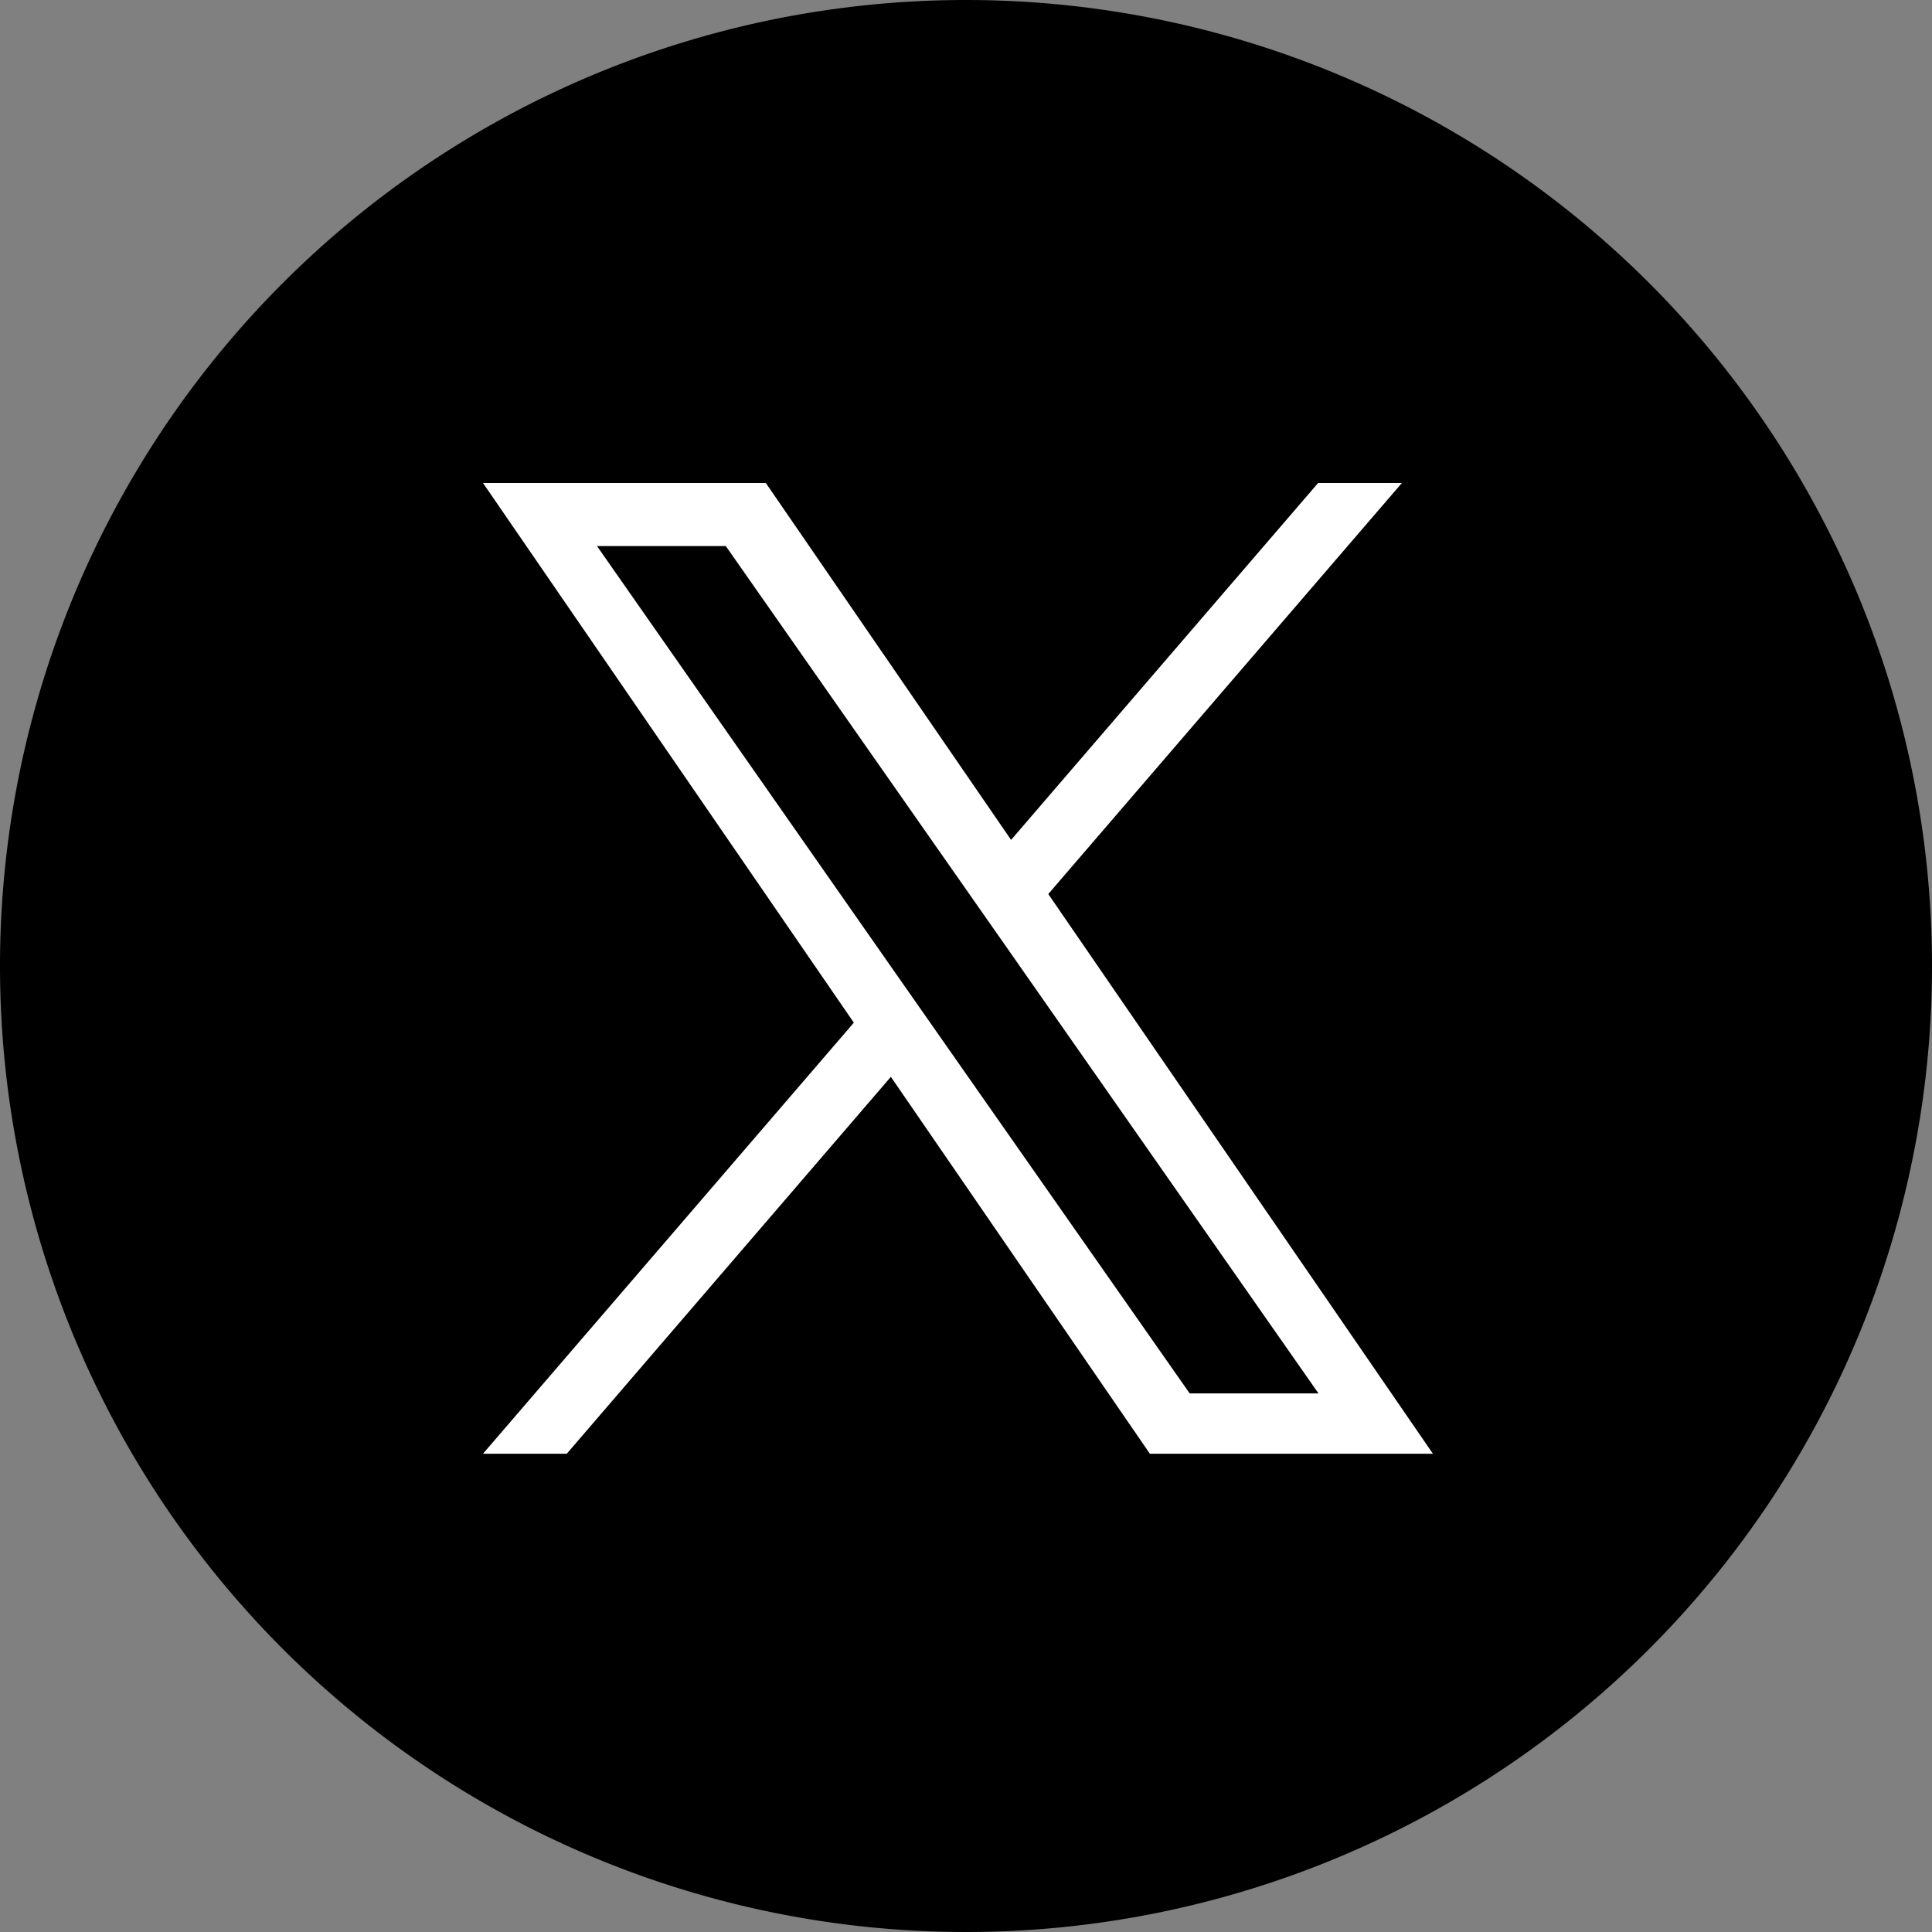
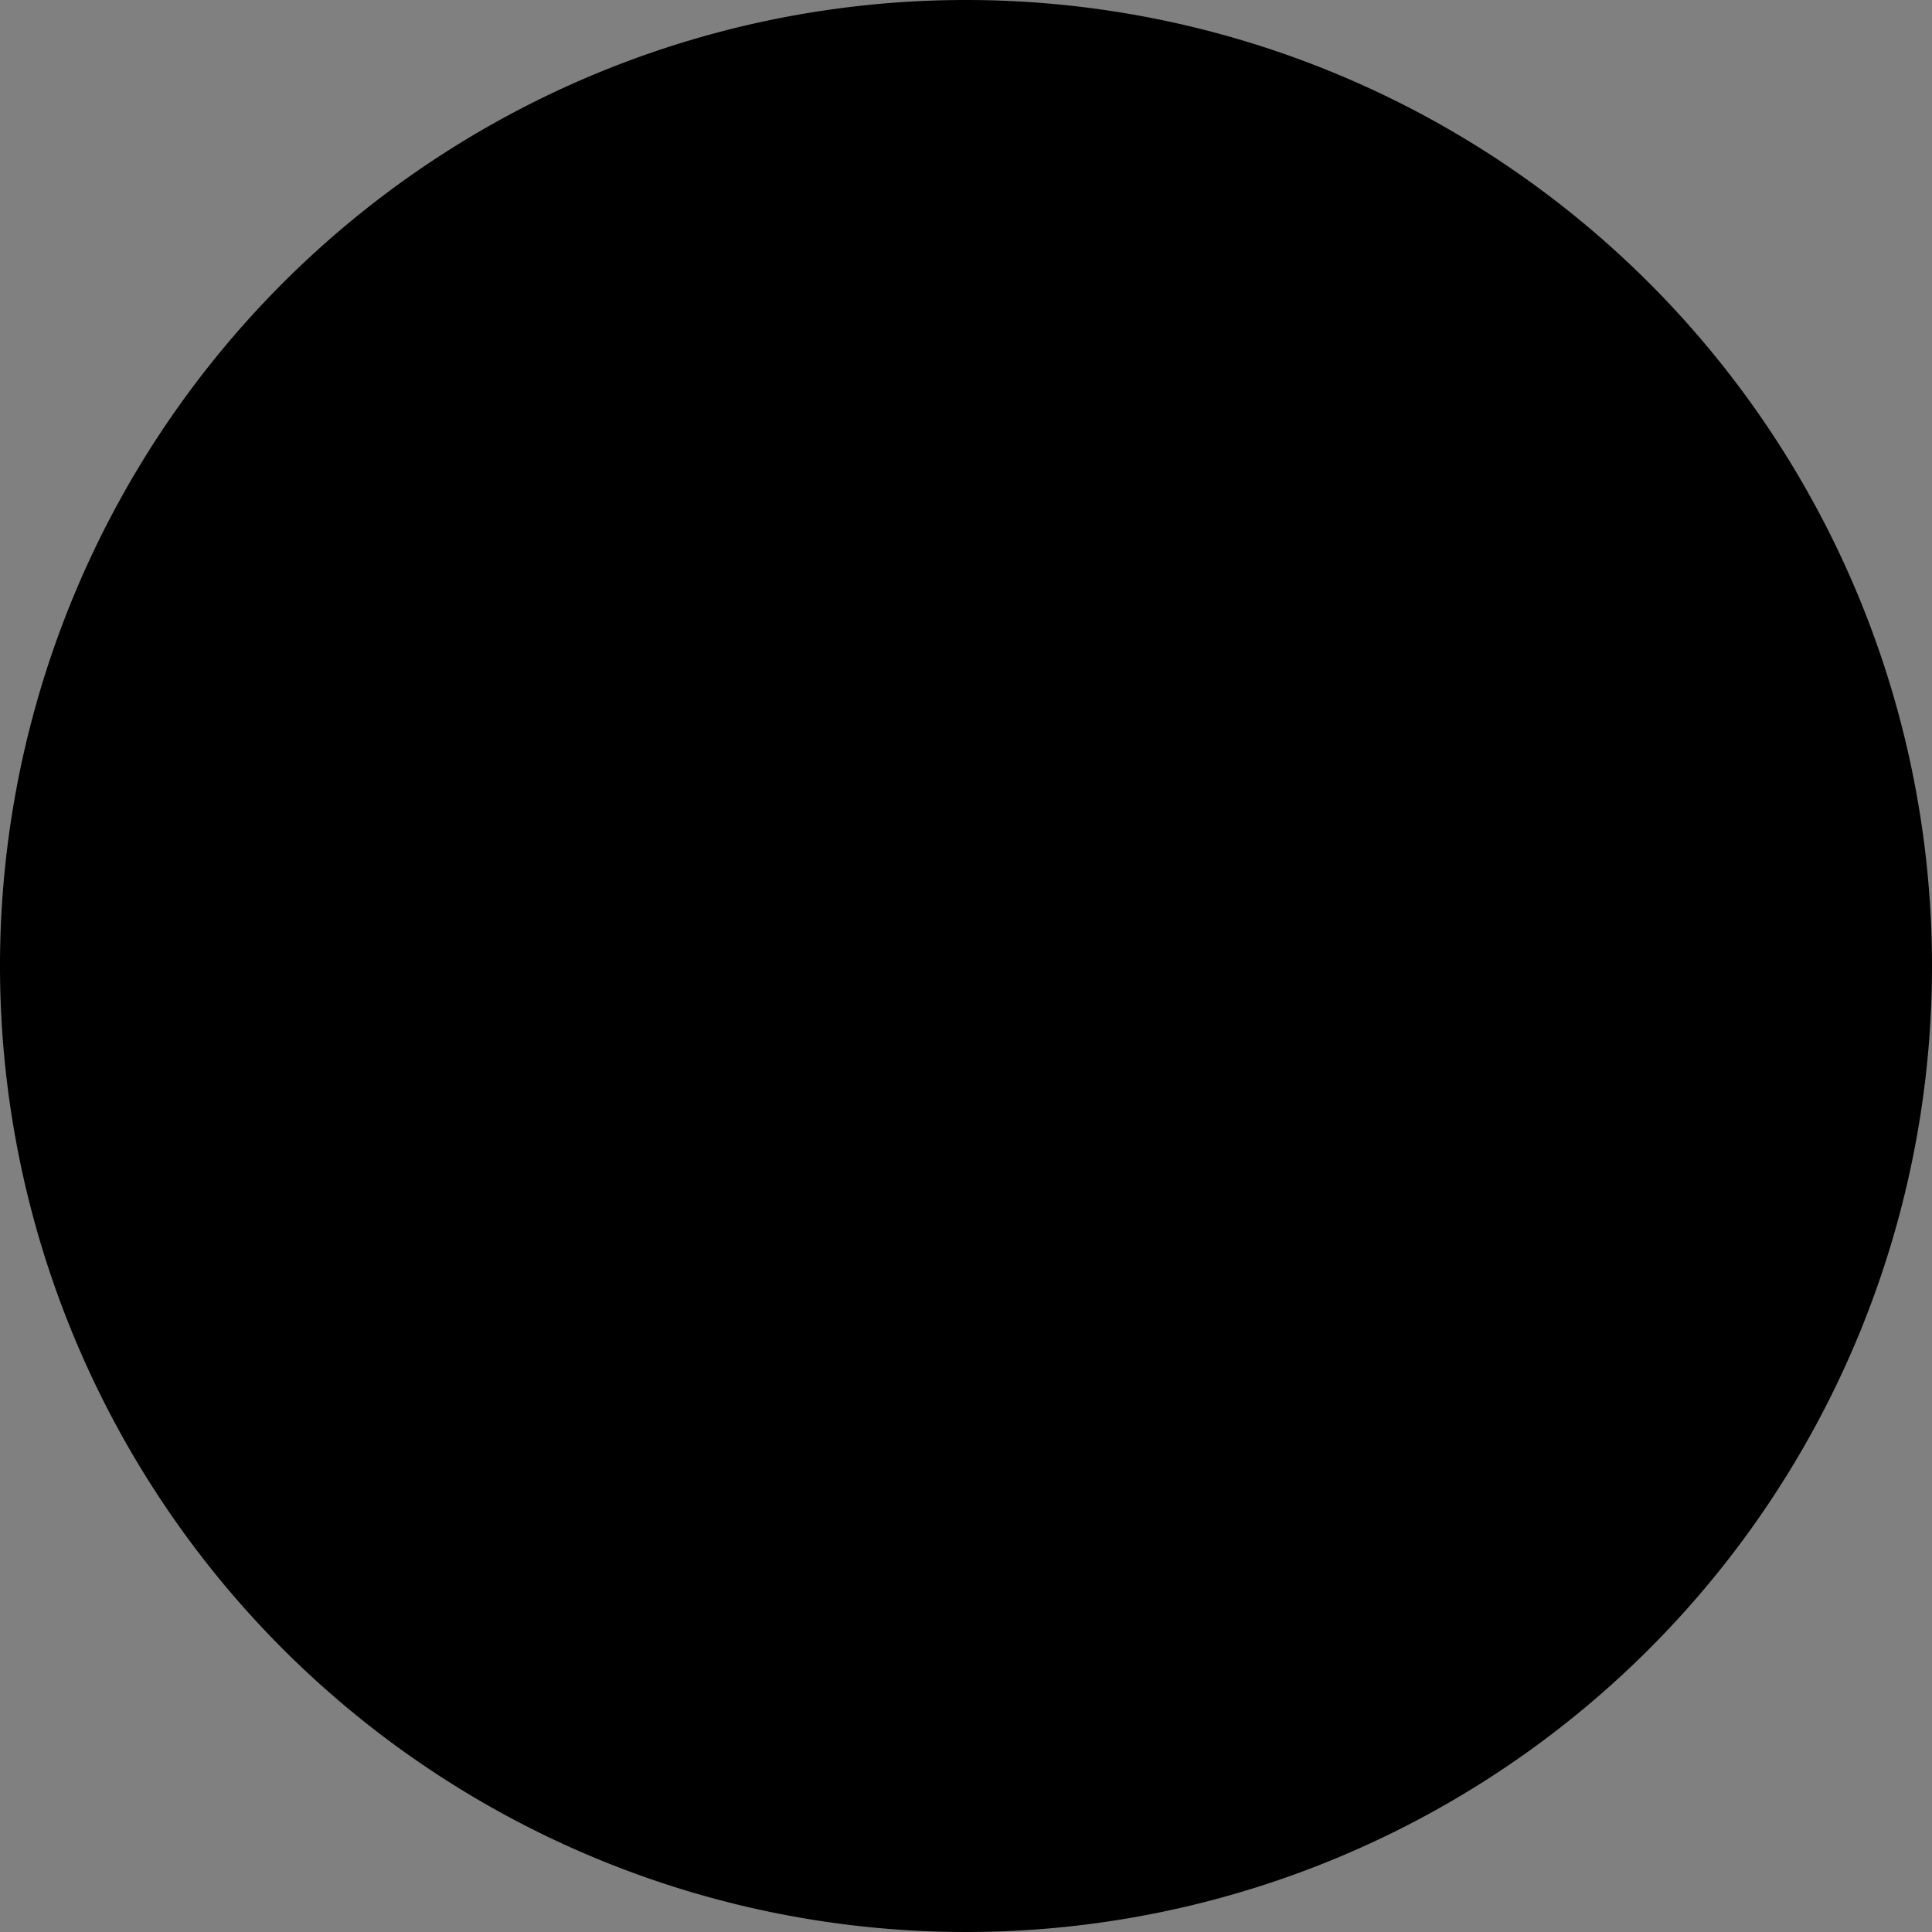
<svg xmlns="http://www.w3.org/2000/svg" width="36" height="36" viewBox="0 0 36 36">
  <rect x="0" y="0" width="36" height="36" fill="#808080" stroke="none" />
  <g id="グループ_1" data-name="グループ 1" transform="translate(-190 -295)">
    <g id="Group_5" data-name="Group 5" transform="translate(190 295)">
      <path id="Fill_1" data-name="Fill 1" d="M36,18A18,18,0,1,1,18,0,18,18,0,0,1,36,18" />
    </g>
-     <path id="logo" d="M10.533,7.659,17.122,0H15.561L9.84,6.65,5.27,0H0L6.91,10.056,0,18.088H1.561L7.6,11.065l4.826,7.023H17.7L10.533,7.659ZM8.395,10.145l-.7-1L2.124,1.175h2.4l4.5,6.43.7,1,5.844,8.359h-2.4L8.395,10.145Z" transform="translate(199 304)" fill="#fff" />
  </g>
</svg>